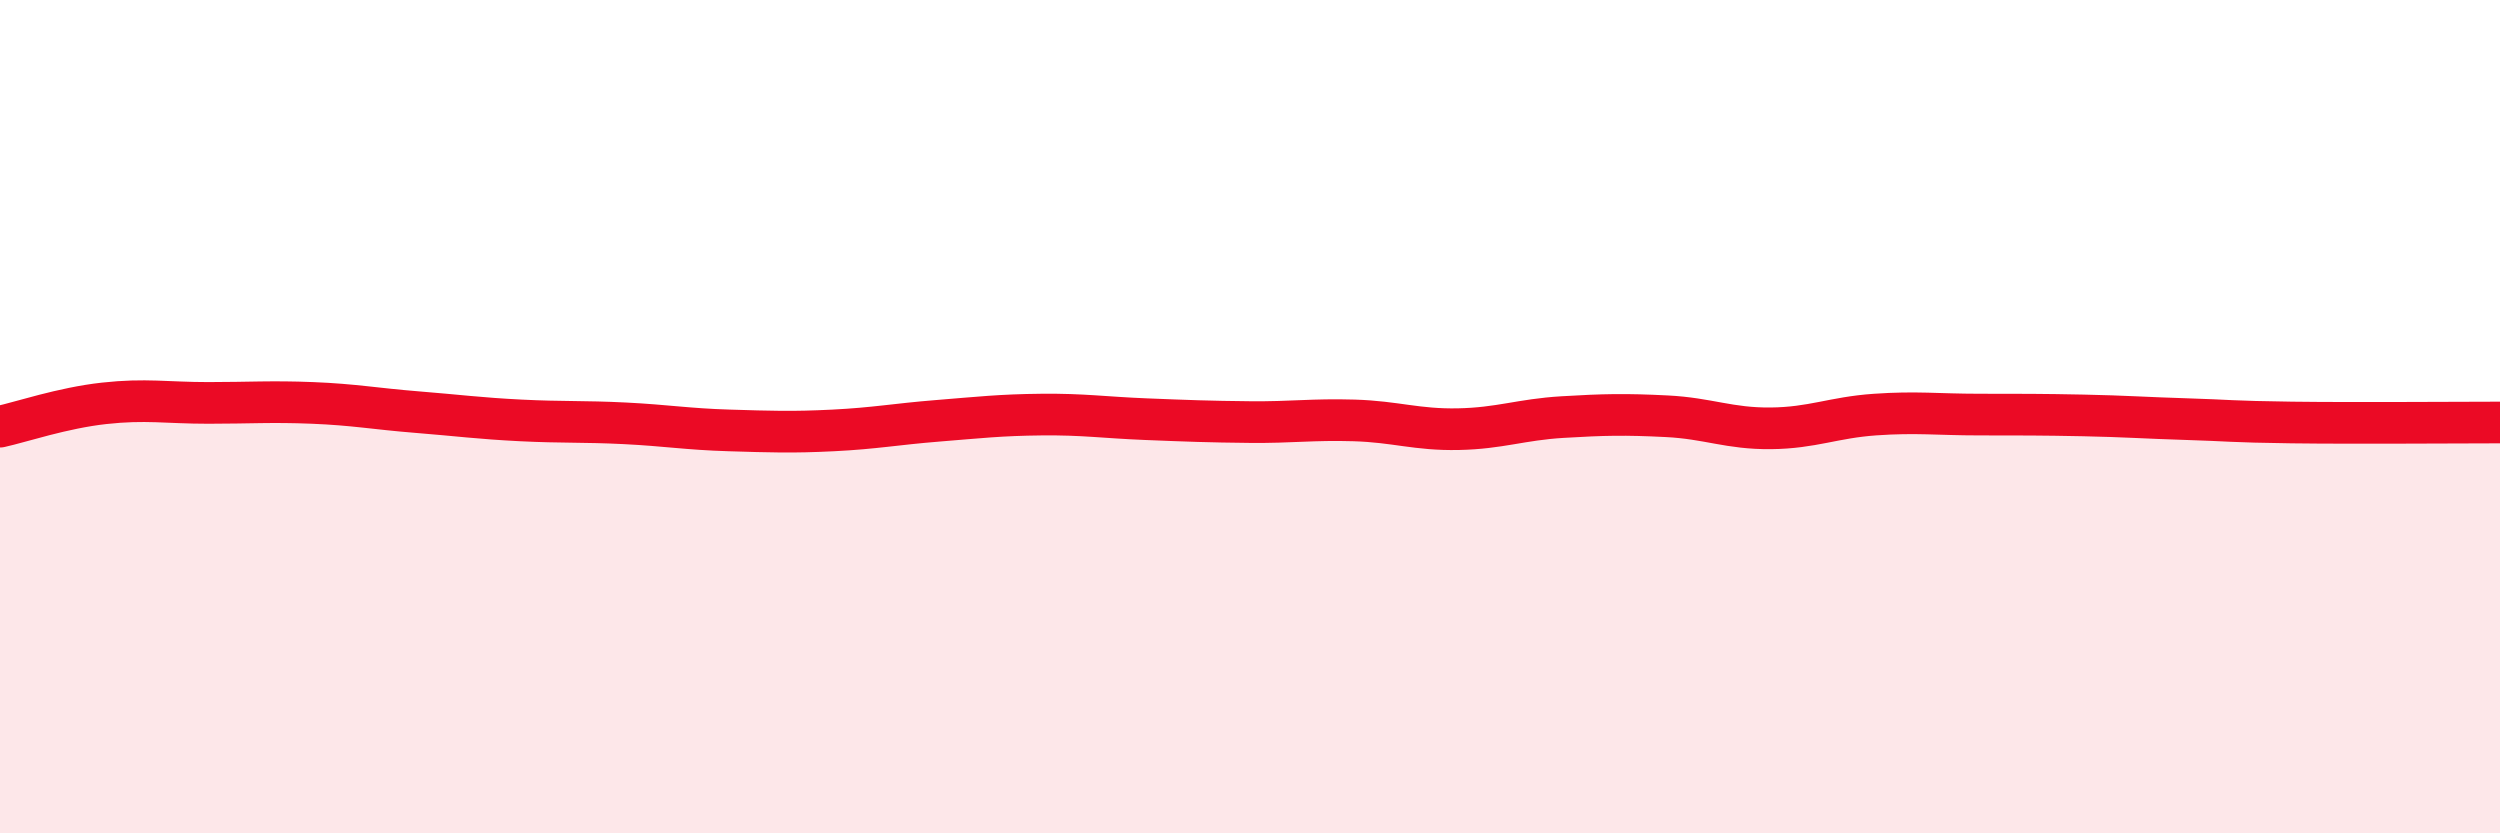
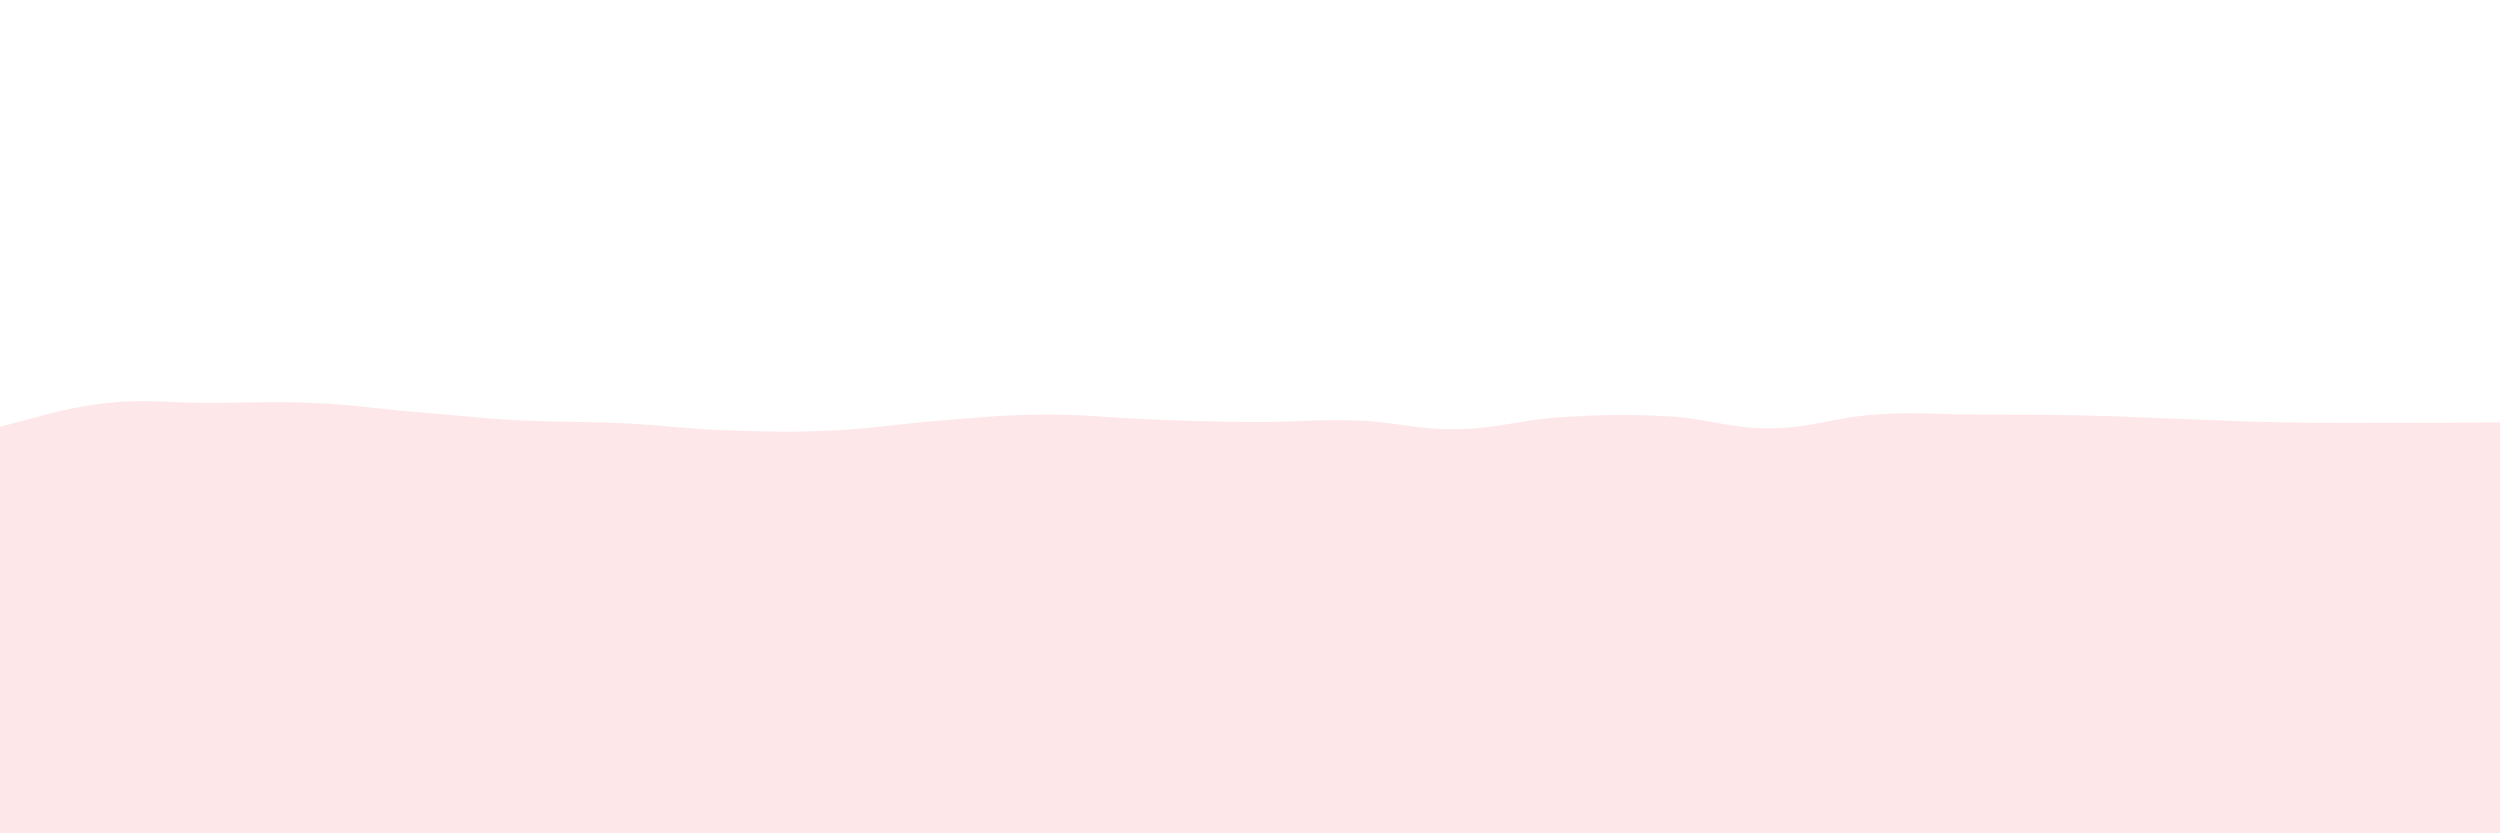
<svg xmlns="http://www.w3.org/2000/svg" width="60" height="20" viewBox="0 0 60 20">
  <path d="M 0,10.24 C 0.5,10.13 1.5,9.79 2.5,9.68 C 3.5,9.57 4,9.67 5,9.67 C 6,9.67 6.5,9.63 7.5,9.67 C 8.5,9.71 9,9.81 10,9.89 C 11,9.97 11.5,10.04 12.5,10.09 C 13.5,10.14 14,10.11 15,10.16 C 16,10.21 16.5,10.3 17.5,10.33 C 18.5,10.36 19,10.38 20,10.33 C 21,10.28 21.5,10.18 22.5,10.1 C 23.5,10.02 24,9.96 25,9.95 C 26,9.94 26.5,10.02 27.5,10.06 C 28.5,10.1 29,10.12 30,10.13 C 31,10.14 31.5,10.06 32.5,10.09 C 33.5,10.12 34,10.32 35,10.3 C 36,10.28 36.5,10.07 37.5,10.01 C 38.5,9.95 39,9.94 40,9.99 C 41,10.04 41.5,10.29 42.5,10.28 C 43.5,10.27 44,10.02 45,9.95 C 46,9.88 46.5,9.95 47.5,9.95 C 48.5,9.95 49,9.95 50,9.97 C 51,9.99 51.5,10.03 52.5,10.06 C 53.5,10.09 53.5,10.12 55,10.14 C 56.5,10.16 59,10.14 60,10.14L60 20L0 20Z" fill="#EB0A25" opacity="0.1" stroke-linecap="round" stroke-linejoin="round" />
-   <path d="M 0,10.24 C 0.5,10.13 1.5,9.79 2.5,9.68 C 3.5,9.57 4,9.67 5,9.67 C 6,9.67 6.5,9.63 7.5,9.67 C 8.5,9.71 9,9.81 10,9.89 C 11,9.97 11.5,10.04 12.5,10.09 C 13.5,10.14 14,10.11 15,10.16 C 16,10.21 16.5,10.3 17.5,10.33 C 18.5,10.36 19,10.38 20,10.33 C 21,10.28 21.5,10.18 22.5,10.1 C 23.5,10.02 24,9.96 25,9.95 C 26,9.94 26.5,10.02 27.5,10.06 C 28.5,10.1 29,10.12 30,10.13 C 31,10.14 31.5,10.06 32.5,10.09 C 33.5,10.12 34,10.32 35,10.3 C 36,10.28 36.5,10.07 37.5,10.01 C 38.5,9.95 39,9.94 40,9.99 C 41,10.04 41.5,10.29 42.5,10.28 C 43.5,10.27 44,10.02 45,9.95 C 46,9.88 46.5,9.95 47.5,9.95 C 48.5,9.95 49,9.95 50,9.97 C 51,9.99 51.5,10.03 52.5,10.06 C 53.5,10.09 53.5,10.12 55,10.14 C 56.5,10.16 59,10.14 60,10.14" stroke="#EB0A25" stroke-width="1" fill="none" stroke-linecap="round" stroke-linejoin="round" />
</svg>